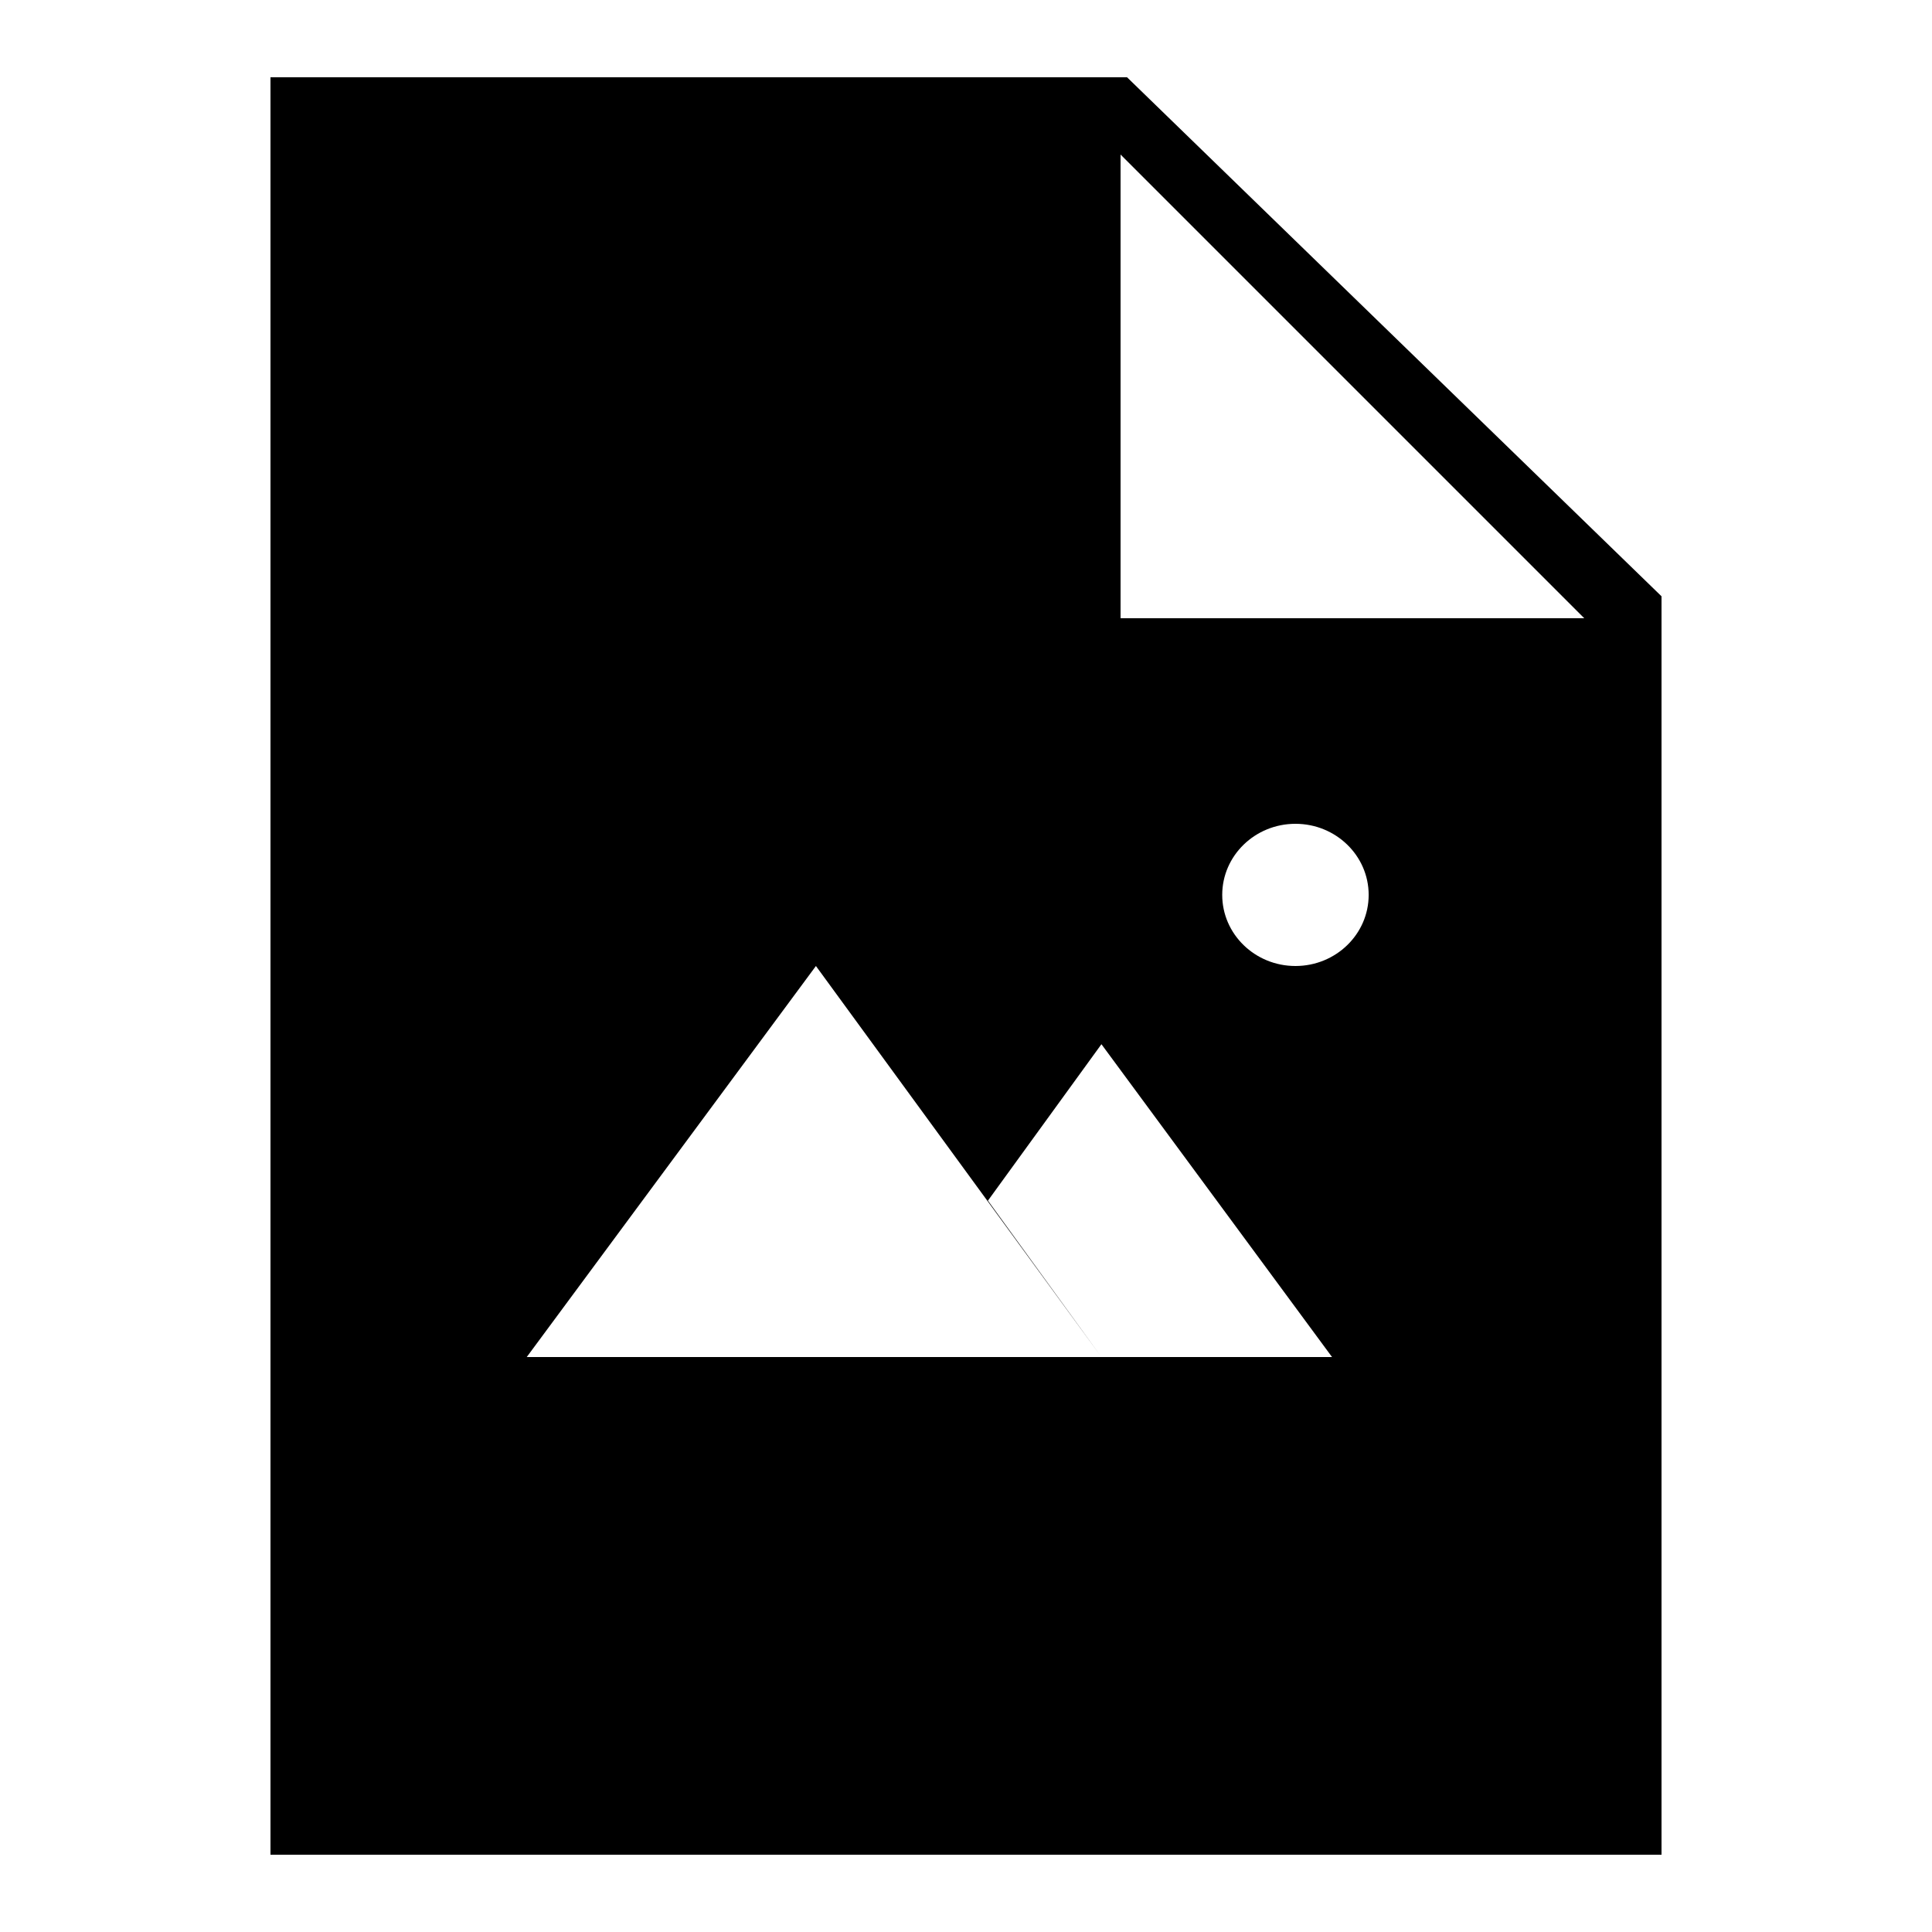
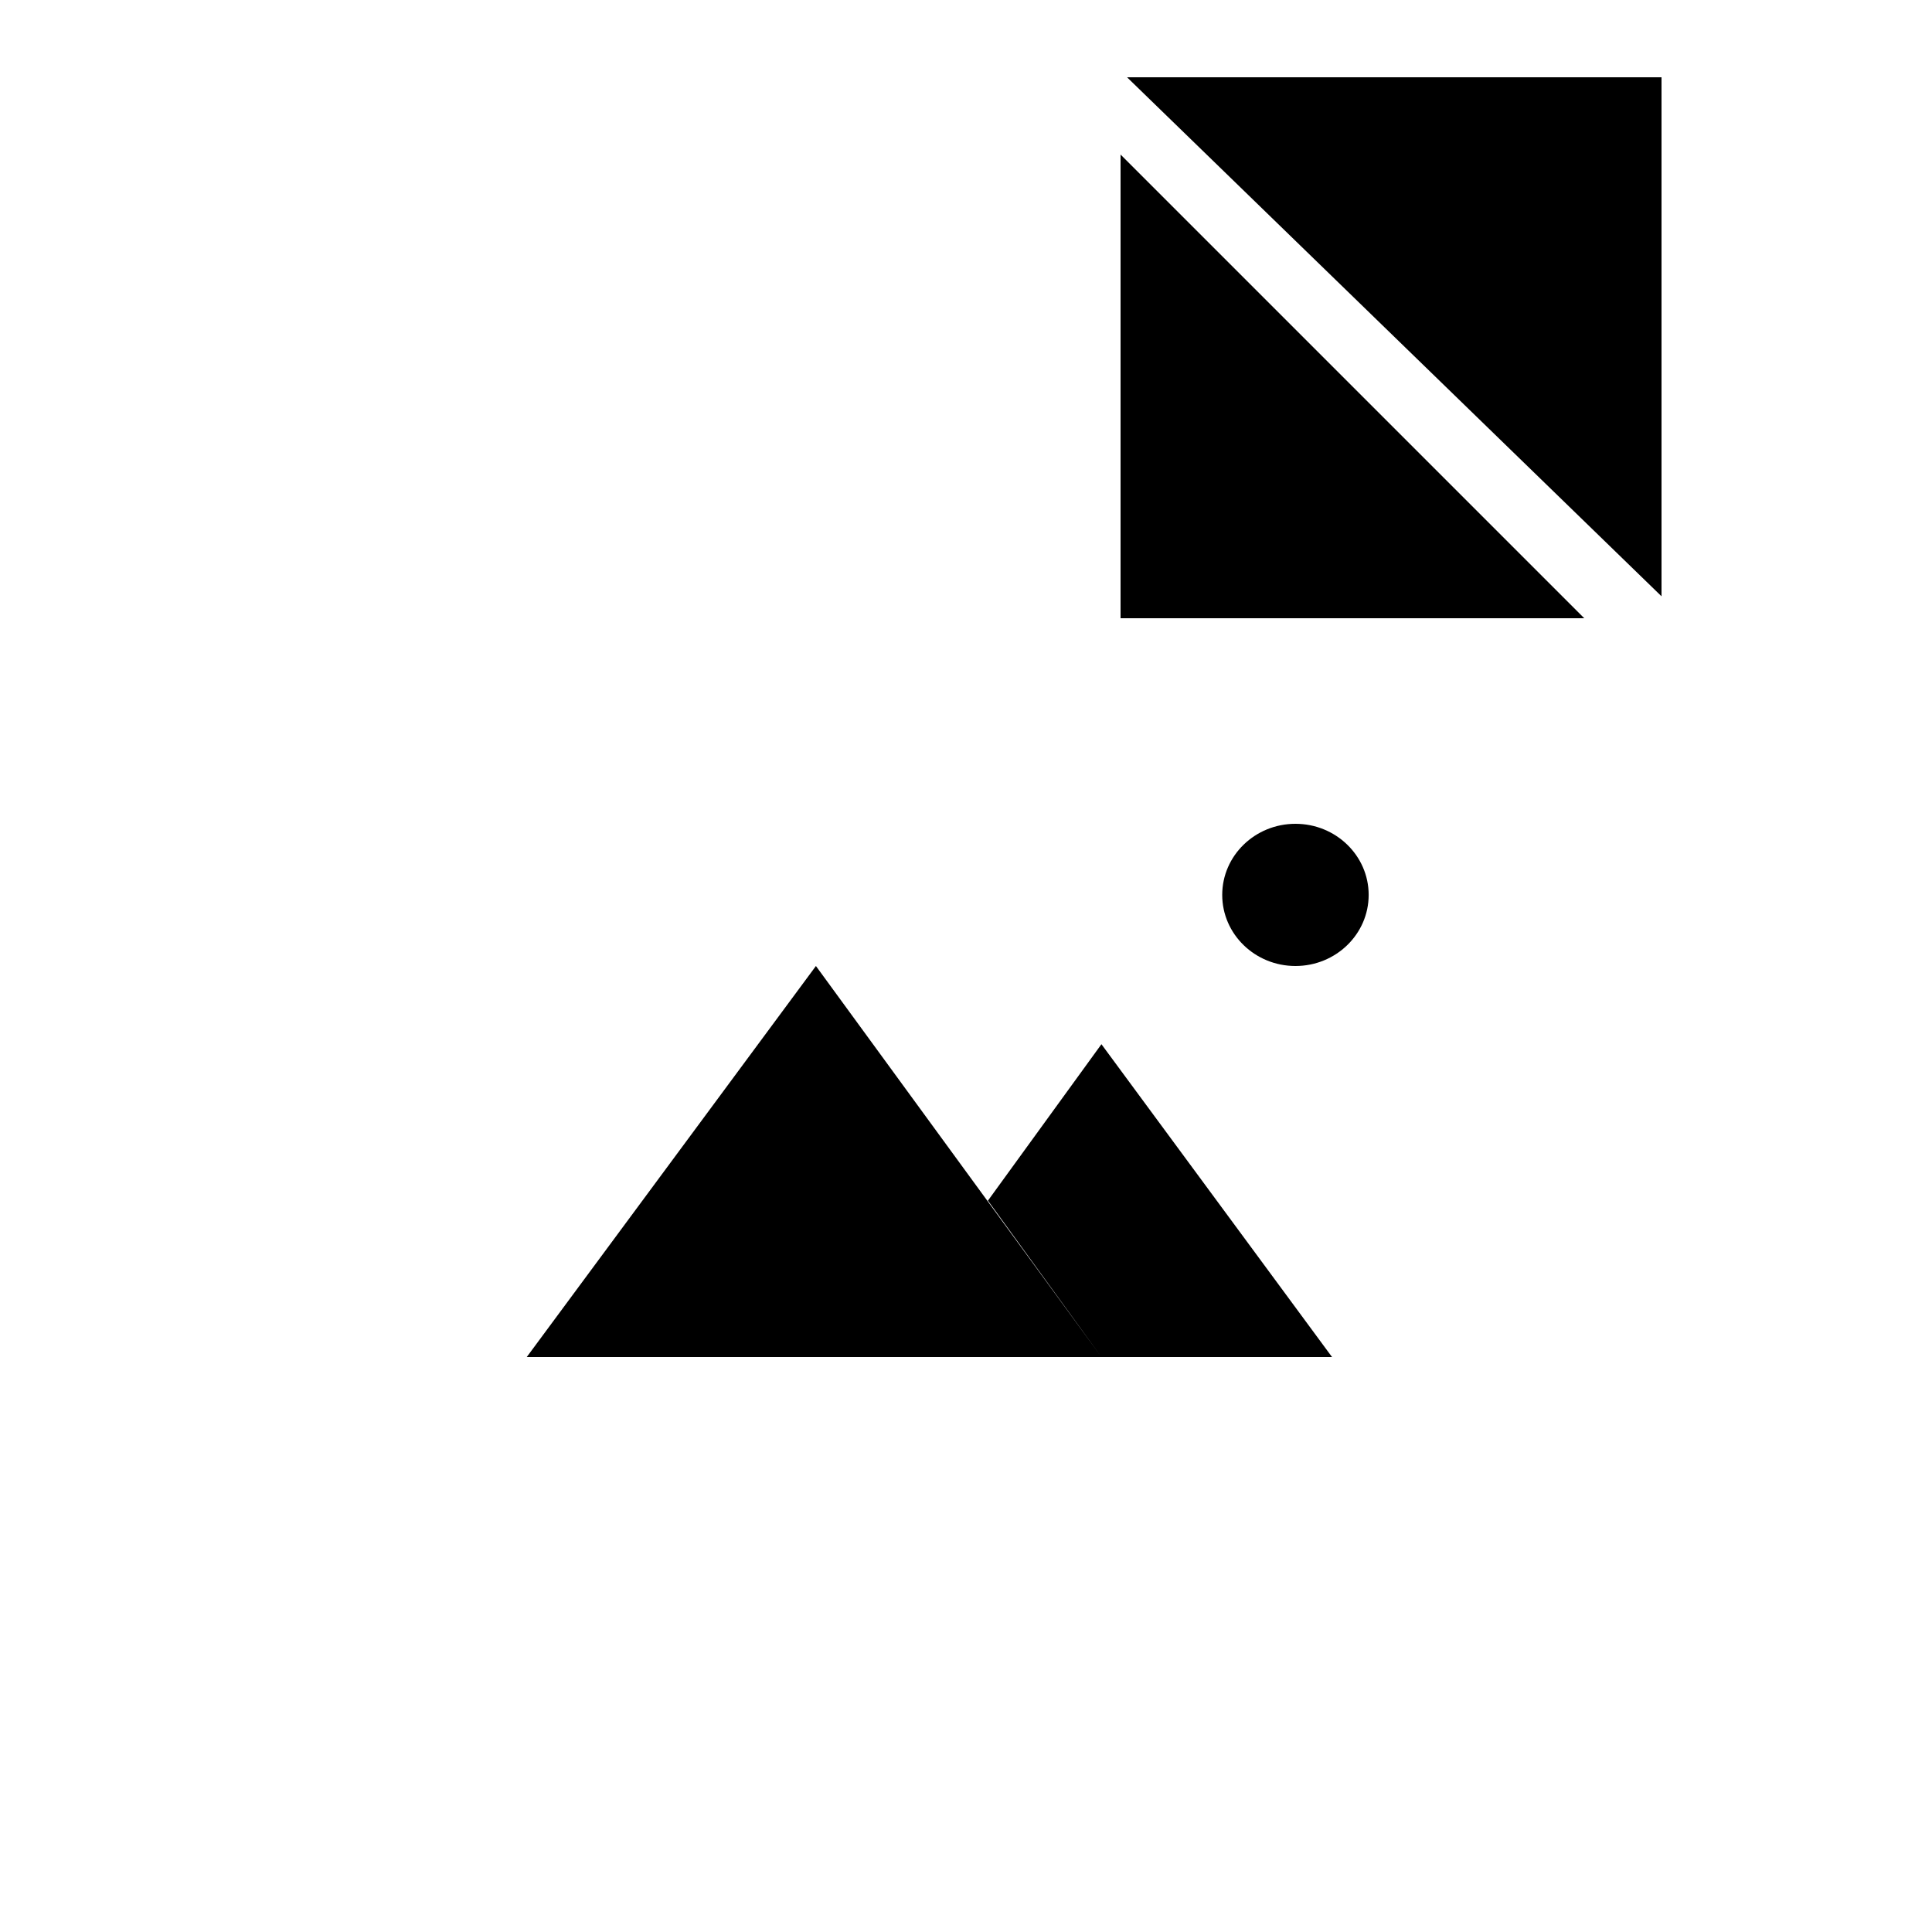
<svg xmlns="http://www.w3.org/2000/svg" viewBox="0 0 50 50">
-   <path d="M29.168,2H7v46h36V15.432L29.168,2z M28.505,35.12H13.632L21.116,25L28.505,35.12l-2.937-4.048l2.937-4.048l5.968,8.096 H28.505z M33.526,25c-1.046,0-1.895-0.824-1.895-1.84s0.849-1.84,1.895-1.84c1.046,0,1.895,0.824,1.895,1.84S34.572,25,33.526,25z M29,16V4l12,12H29z" />
+   <path d="M29.168,2H7h36V15.432L29.168,2z M28.505,35.12H13.632L21.116,25L28.505,35.12l-2.937-4.048l2.937-4.048l5.968,8.096 H28.505z M33.526,25c-1.046,0-1.895-0.824-1.895-1.84s0.849-1.84,1.895-1.84c1.046,0,1.895,0.824,1.895,1.84S34.572,25,33.526,25z M29,16V4l12,12H29z" />
</svg>